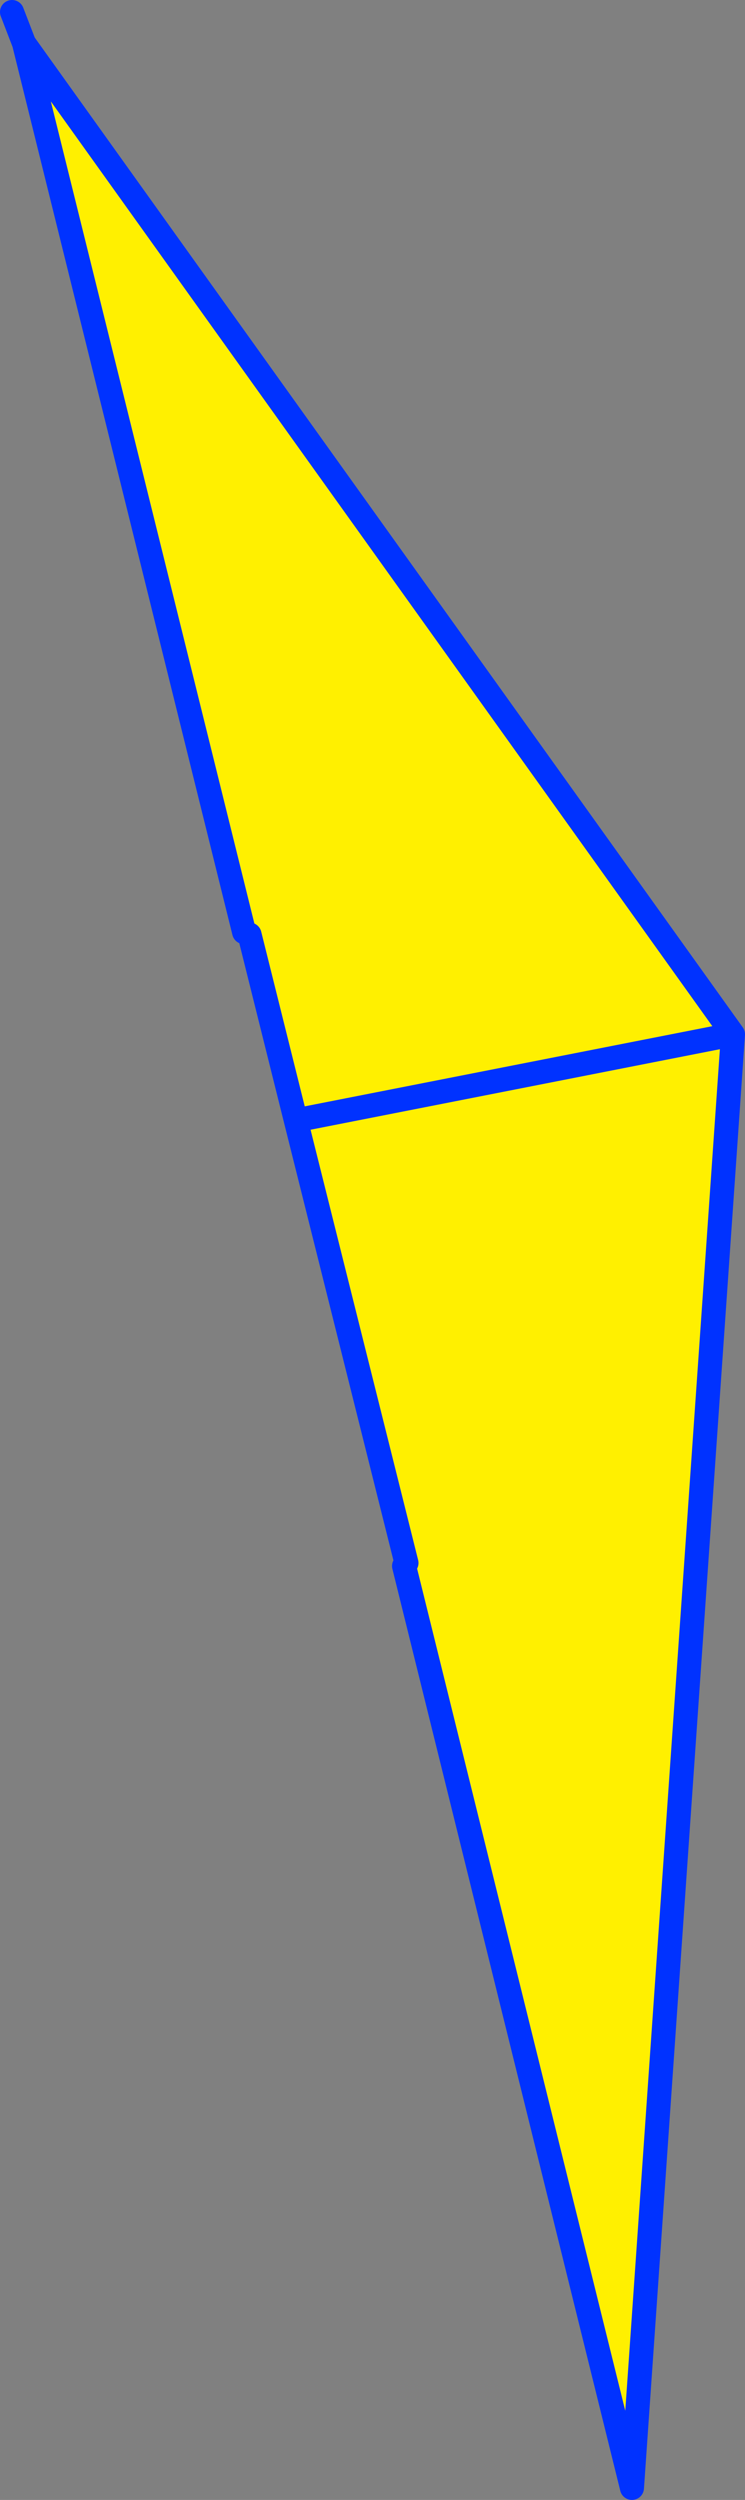
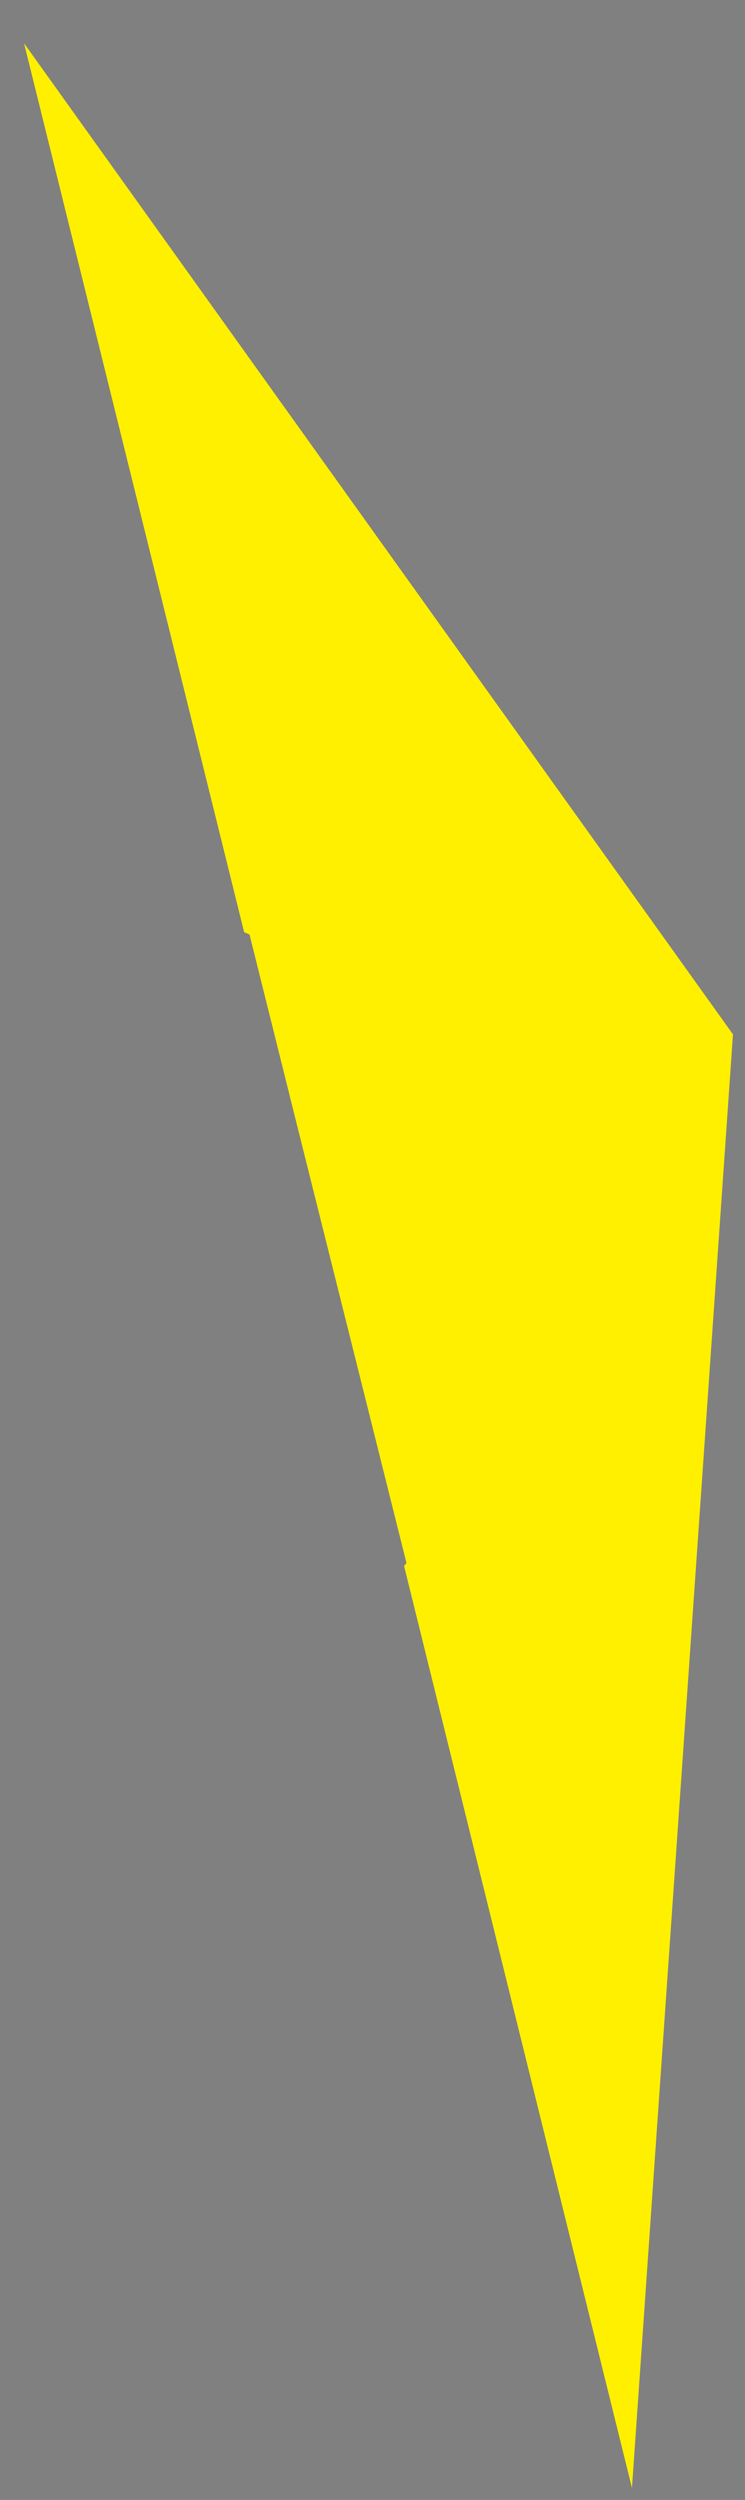
<svg xmlns="http://www.w3.org/2000/svg" height="207.85px" width="61.95px">
  <rect width="100%" height="100%" fill="#808080" stroke="none" />
  <g transform="matrix(1.0, 0.0, 0.0, 1.0, -328.65, -153.4)">
    <path d="M362.45 283.35 L353.25 246.55 349.4 231.1 348.95 230.9 330.65 157.0 389.6 239.4 381.2 360.25 362.25 283.6 362.45 283.35 M353.25 246.55 L389.6 239.4 353.25 246.55" fill="#fff000" fill-rule="evenodd" stroke="none" />
-     <path d="M330.65 157.0 L329.65 154.4 M362.45 283.35 L353.25 246.55 349.4 231.1 M348.95 230.9 L330.65 157.0 389.6 239.4 381.2 360.25 362.25 283.6 M389.6 239.4 L353.25 246.55" fill="none" stroke="#0032ff" stroke-linecap="round" stroke-linejoin="round" stroke-width="2.0" />
  </g>
</svg>